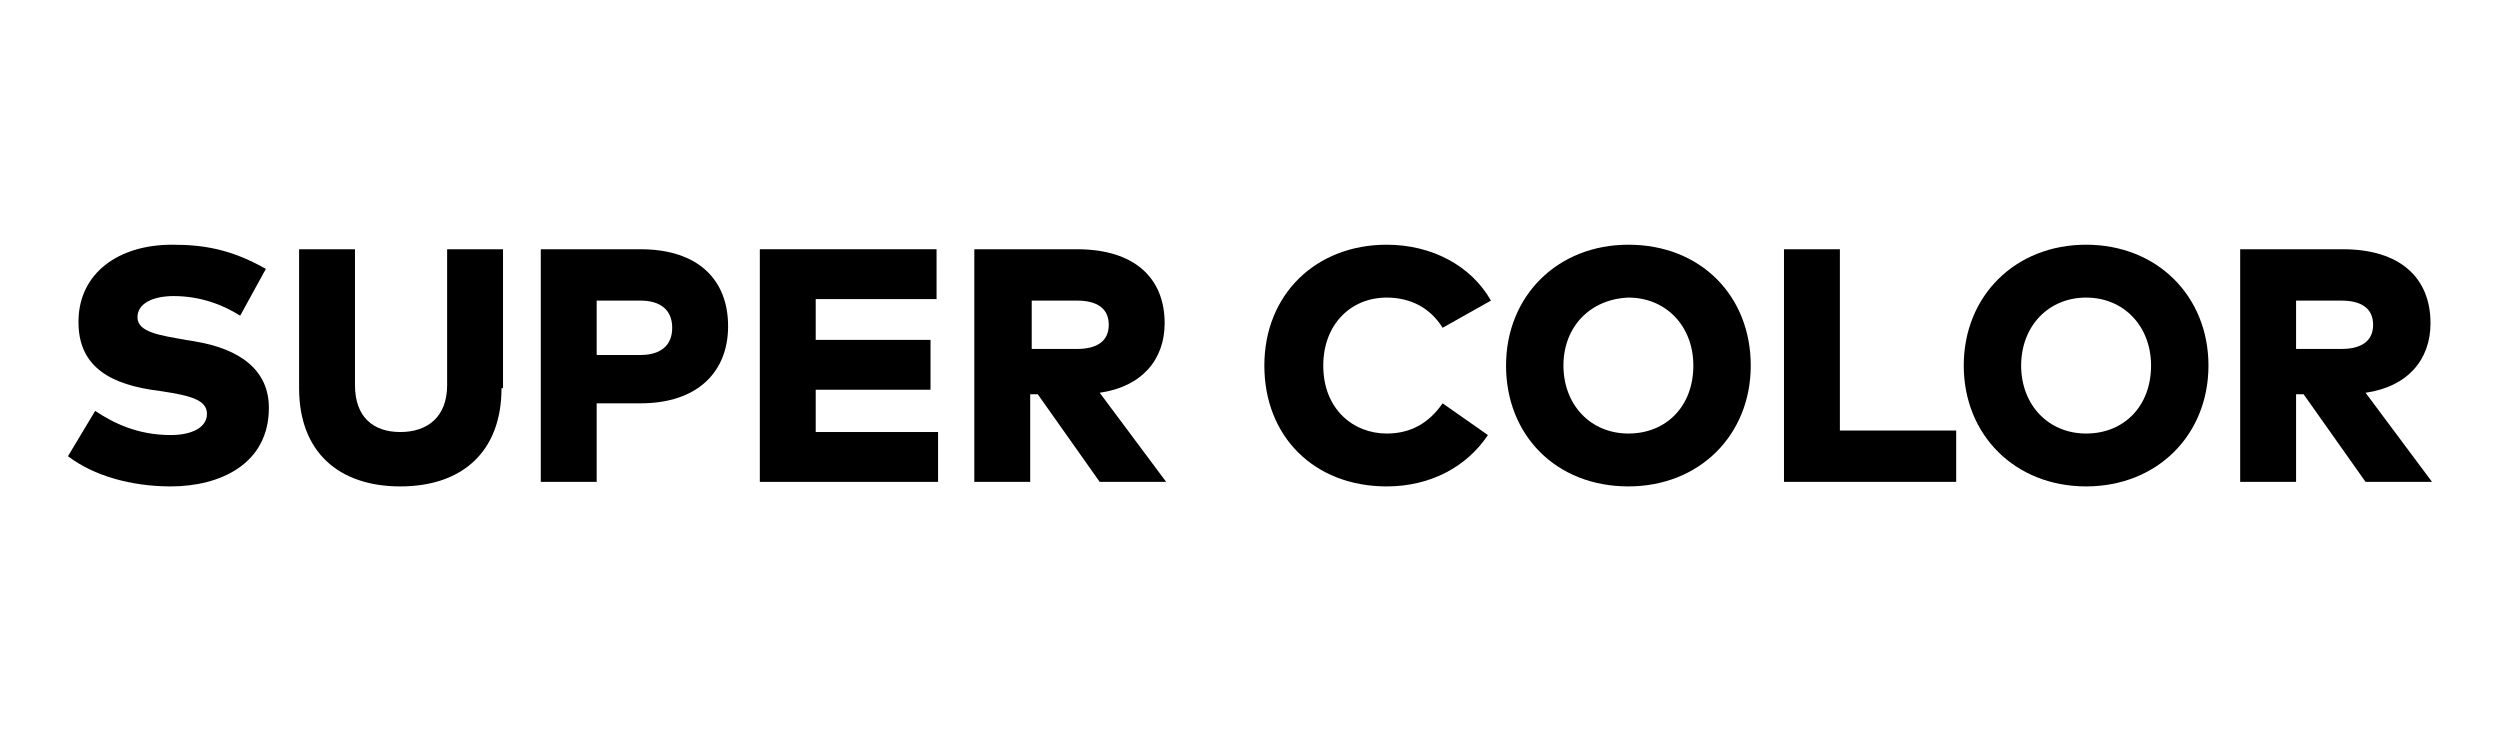
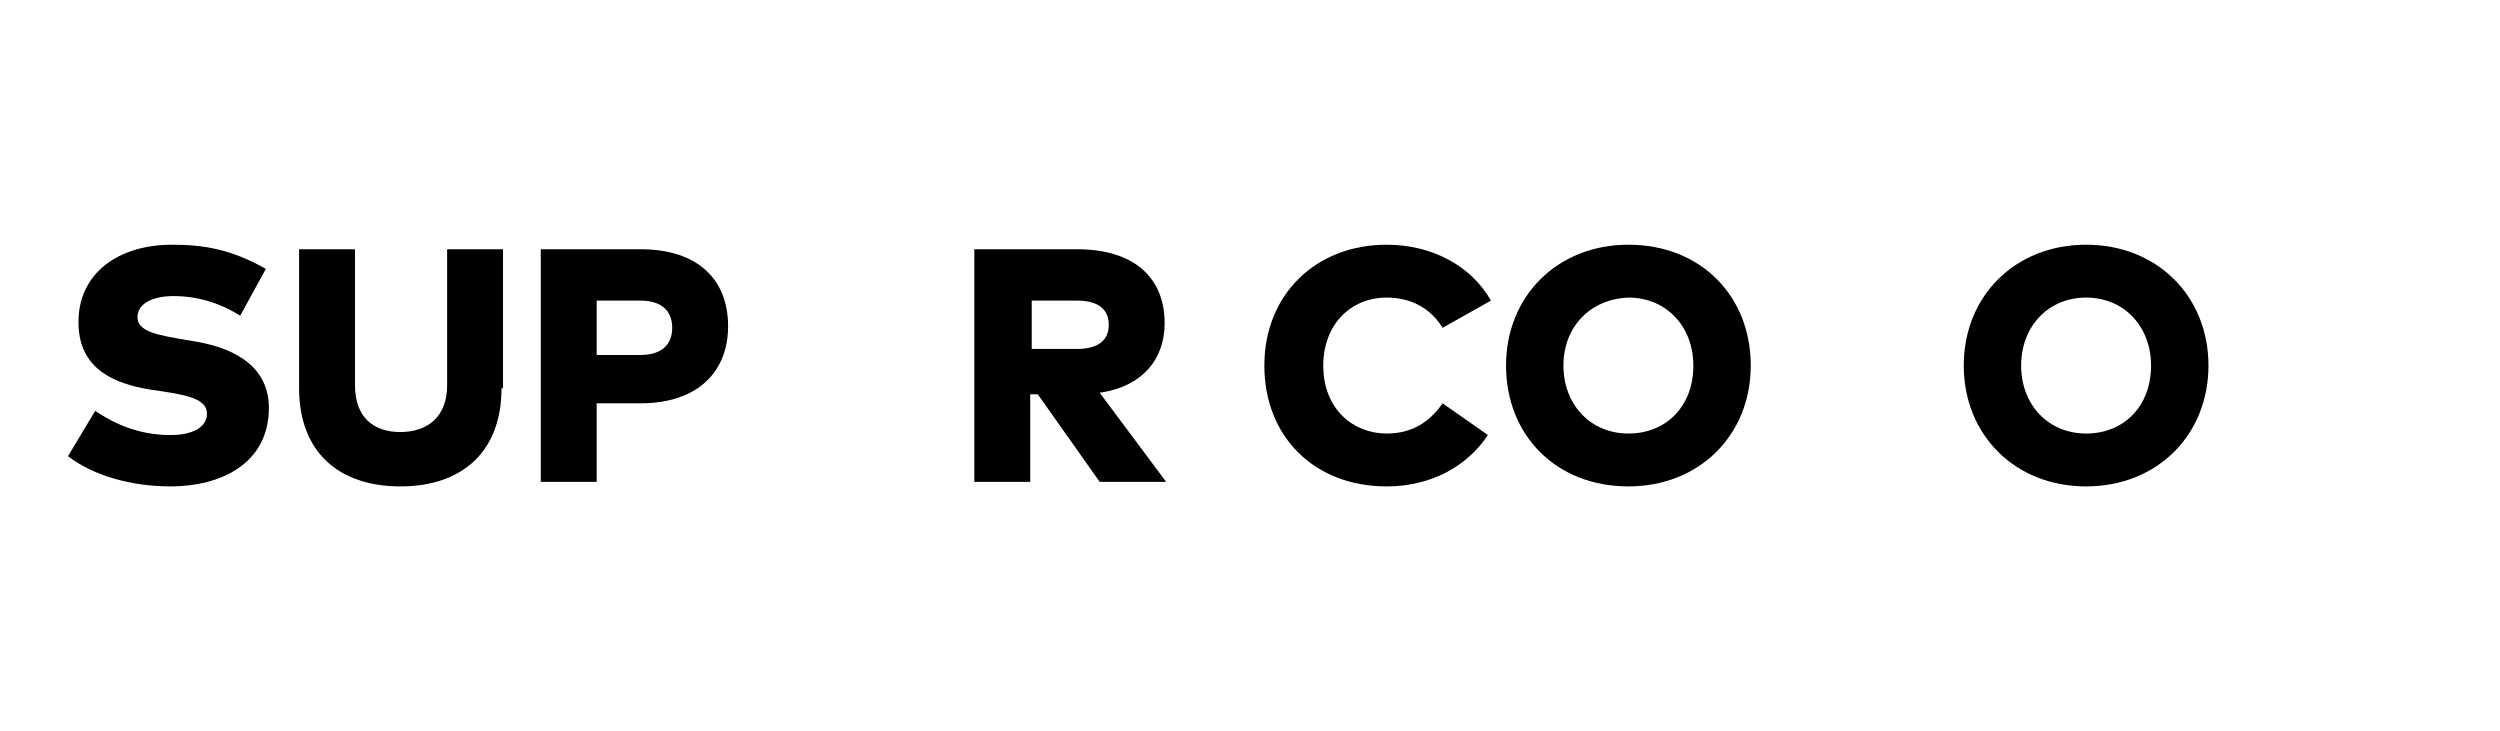
<svg xmlns="http://www.w3.org/2000/svg" version="1.1" id="Layer_1" x="0px" y="0px" width="165.5px" height="48.4px" viewBox="0 0 165.5 48.4" style="enable-background:new 0 0 165.5 48.4;" xml:space="preserve">
  <style type="text/css">
	.st0{display:none;fill-rule:evenodd;clip-rule:evenodd;}
</style>
  <path class="st0" d="M2.2,22.3c1.7-0.7,5-2.2,9.3-6.9c2.5,2.2,4.8,4.5,7,7l3.2-3.2c-2.4-2.5-5.1-4.7-7.9-6.7c2.2-3,3.7-6.5,4.3-10.2  H1.5v3.6h11.6C10.8,11.9,6,16.7,0,19L2.2,22.3z M24.3,9.7v4h21.2v-4H24.3z M67.9,0c-1.5,0-2.7,1.2-2.7,2.6c0,1.5,1.2,2.7,2.6,2.7  c1.5,0,2.7-1.2,2.7-2.6c0,0,0,0,0,0C70.6,1.2,69.4,0,67.9,0z M67.9,1.6c0.6,0,1,0.5,1,1c0,0.6-0.5,1-1,1c-0.6,0-1-0.5-1-1  C66.9,2.1,67.3,1.6,67.9,1.6C67.9,1.6,67.9,1.6,67.9,1.6z M50.9,21.9c3.6-4.4,4.9-12.5,5.2-19.3l-3.8-0.4  c-0.2,7.6-1.9,13.5-4.7,16.8L50.9,21.9z M60.8,2.7c0.4,7.8,2.8,15.4,5.7,19.2l3.5-2.7c-3-4.3-4.8-9.3-5.2-14.5  c-0.4-0.6-0.6-1.2-0.6-1.9c0-0.2,0-0.4,0.1-0.6L60.8,2.7z M72.3,9.7v4h21.2v-4H72.3z M107.6,5.3c0.1-1.7,0.2-3,0.2-4.1l-4.1,0  c0,1,0,2.2-0.1,4.1h-6.5v3.6h6.1c-1,5.4-3,8.1-7.2,10.4l2.6,2.9c1.7-1.1,7.1-4.4,8.5-13.4h5.3v1.2c0,2.3-0.2,4.5-0.5,6.7  c-0.2,1.1-0.5,1.5-2,1.5c-1.2,0-2.4-0.2-3.6-0.4l0.2,3.8c1.4,0.3,2.8,0.4,4.2,0.4c1.3,0,3.7,0,4.6-2.7c0.8-2.3,1-7.8,1-10.4V5.3  H107.6L107.6,5.3z M122.6,1.9v3.5h16.5V1.9H122.6z M120.9,7.8v3.5h15.3c-0.9,3.7-3.1,7-12.7,7.3l1.2,3.6  c12.1-0.9,15.4-6.4,16.2-14.5L120.9,7.8z M144.3,9.7v4h21.2v-4H144.3z M3.1,30.1v18.3h5.3v-1.6H4.7V31.7h3.7v-1.6L3.1,30.1L3.1,30.1  z M9.5,42.3c0,2.9,1.7,4.9,5.1,4.9c3.5,0,4.9-2.2,4.9-4.6c0-2.1-1.3-3.2-3.5-4.2c-2.5-1-3.3-1.3-3.3-2.4c0-1,0.8-1.7,1.8-1.7  c0,0,0,0,0.1,0c1,0,1.8,0.8,1.8,1.8c0,0,0,0,0,0h2.9c-0.1-3.3-2.7-4.3-4.7-4.3c-2.4,0-4.9,1.5-4.9,4.4c0,2.8,2.6,3.7,3.7,4.1  c2.1,0.8,3.1,1.1,3.1,2.4c0,1.1-0.9,2-2,2c-0.6,0-2-0.4-2.1-2.4L9.5,42.3L9.5,42.3z M21.4,32.1v9.1c0,2,0.2,3.3,1.6,4.6  c1.1,1,2.4,1.5,3.9,1.4c1.4,0,2.8-0.5,3.8-1.4c1.1-1,1.6-2.4,1.6-4.6v-9.1h-3v9.1c0.1,0.8-0.1,1.6-0.4,2.3c-0.4,0.7-1.2,1.1-2,1.1  c-0.8,0-1.6-0.4-2-1.1c-0.3-0.7-0.5-1.5-0.4-2.2v-9.1L21.4,32.1L21.4,32.1z M34.9,32.1v14.8h3v-5.1h1.8c2.2,0,3.2-0.4,4.2-1.2  c1-1,1.6-2.3,1.6-3.7c0-1.4-0.6-2.8-1.7-3.8c-0.9-0.7-1.9-1-4.4-1L34.9,32.1z M37.9,34.7h1.6c0.7,0,1.4,0.1,2,0.4  c0.7,0.4,1.1,1.1,1,1.8c0.1,0.8-0.3,1.5-1,1.9c-0.6,0.3-1.3,0.4-1.9,0.4h-1.8L37.9,34.7z M47.1,46.9h8.3v-2.6h-5.3v-3.6h5.2V38h-5.2  v-3.4h5.3v-2.6h-8.3L47.1,46.9L47.1,46.9z M57.7,46.9h3V34.7h1.7c0.7,0,1.5,0.1,2.1,0.5c0.7,0.5,1.1,1.3,1.1,2.1  c0,0.8-0.3,1.6-0.9,2.2c-0.8,0.4-1.7,0.6-2.7,0.5h-0.6l4,6.9h3.1l-3.3-5.5c1-0.2,1.9-0.8,2.4-1.6c1.4-2.2,0.9-5.1-1.1-6.8  c-0.8-0.6-2.1-0.9-4.4-0.9h-4.5L57.7,46.9z M87.5,41.9c-0.8,1.6-2.4,2.6-4.1,2.6c-2.8-0.2-4.9-2.6-4.8-5.4c0.2-2.6,2.2-4.6,4.7-4.8  c1.8,0,3.4,1.1,4.1,2.7h3.1c-1-3.2-3.9-5.3-7.3-5.3c-4.2,0-7.7,3.4-7.7,7.6c0,4.2,3.4,7.7,7.6,7.7c0,0,0.1,0,0.1,0  c3.3,0.1,6.3-2.1,7.2-5.2H87.5L87.5,41.9z M92.1,39.6c0,4.3,3.5,7.8,7.8,7.8c4.3,0,7.8-3.5,7.8-7.8c0-4.3-3.5-7.8-7.8-7.8  C95.6,31.8,92.1,35.3,92.1,39.6L92.1,39.6z M95,39.5c-0.1-2.7,2-4.9,4.6-5c0.1,0,0.1,0,0.2,0c2.8-0.1,5.2,2,5.3,4.8  c0.1,2.8-2,5.2-4.8,5.3s-5.2-2-5.3-4.8C95.1,39.6,95,39.6,95,39.5L95,39.5z M109.8,46.9h7.8v-2.6h-4.9V32.1h-3V46.9z M118.5,39.6  c0,4.3,3.5,7.8,7.8,7.8c4.3,0,7.8-3.5,7.8-7.8c0-4.3-3.5-7.8-7.8-7.8C122,31.8,118.5,35.3,118.5,39.6L118.5,39.6z M121.5,39.5  c-0.1-2.7,2-4.9,4.6-5c0.1,0,0.1,0,0.2,0c2.8-0.1,5.2,2,5.3,4.8s-2,5.2-4.8,5.3c-2.8,0.1-5.2-2-5.3-4.8  C121.5,39.6,121.5,39.6,121.5,39.5L121.5,39.5z M136.1,46.9h3V34.7h1.7c0.7,0,1.5,0.1,2.1,0.5c0.7,0.5,1.1,1.3,1.1,2.1  c0,0.8-0.3,1.6-0.9,2.2c-0.8,0.4-1.7,0.6-2.7,0.5h-0.6l4,6.9h3.1l-3.3-5.5c1-0.2,1.9-0.8,2.4-1.6c1.4-2.2,0.9-5.1-1.1-6.8  c-0.8-0.6-2.1-0.9-4.4-0.9h-4.5L136.1,46.9z M153.1,48.4V30.1h-5.3v1.6h3.7v15.1h-3.7v1.6L153.1,48.4z" />
  <g>
    <path d="M15.9,20.9c-1.1-0.7-2.6-1.3-4.4-1.3c-1.4,0-2.4,0.5-2.4,1.4c0,1,1.5,1.2,3.2,1.5l0.6,0.1c3,0.5,4.9,1.9,4.9,4.4   c0,3.7-3.2,5.2-6.5,5.2c-2.6,0-5.1-0.7-6.8-2l1.8-3c1.2,0.8,2.8,1.6,5,1.6c1.4,0,2.4-0.5,2.4-1.4c0-0.9-1-1.2-3-1.5L10,25.8   c-3.2-0.5-4.9-1.9-4.8-4.7c0.1-3,2.6-4.9,6.2-4.9c2.1,0,3.9,0.3,6.2,1.6L15.9,20.9z" />
    <path d="M33.2,25.7c0,4.2-2.6,6.5-6.7,6.5s-6.7-2.3-6.7-6.5v-9.2h3.7v9c0,2.1,1.2,3.1,3,3.1c1.8,0,3.1-1,3.1-3.1v-9h3.7V25.7z" />
    <path d="M39.5,26.7v5.2h-3.7V16.5h6.6c3.8,0,5.8,2,5.8,5.1c0,3-2,5.1-5.8,5.1H39.5z M39.5,19.9v3.6h2.9c1.3,0,2.1-0.6,2.1-1.8   c0-1.2-0.8-1.8-2.1-1.8H39.5z" />
-     <path d="M62.1,31.9H50.3V16.5h11.7v3.3H54v2.7h7.6v3.3H54v2.8h8.1V31.9z" />
    <path d="M71.3,16.5c3.8,0,5.8,1.9,5.8,4.9c0,2.4-1.5,4.2-4.3,4.6l4.4,5.9h-4.4l-4.1-5.8h-0.5v5.8h-3.7V16.5H71.3z M68.3,19.9v3.2h3   c1.3,0,2.1-0.5,2.1-1.6c0-1.1-0.8-1.6-2.1-1.6H68.3z" />
    <path d="M98.7,19.9l-3.2,1.8c-0.8-1.3-2.1-2-3.7-2c-2.4,0-4.2,1.8-4.2,4.5c0,2.9,2,4.5,4.2,4.5c1.6,0,2.8-0.7,3.7-2l3,2.1   c-1.4,2.1-3.8,3.4-6.7,3.4c-4.8,0-8.1-3.3-8.1-8c0-4.7,3.4-8,8.1-8C94.8,16.2,97.4,17.6,98.7,19.9z" />
    <path d="M115.9,24.2c0,4.6-3.4,8-8.1,8c-4.8,0-8.1-3.4-8.1-8s3.4-8,8.1-8C112.6,16.2,115.9,19.6,115.9,24.2z M103.5,24.2   c0,2.6,1.8,4.5,4.3,4.5c2.5,0,4.3-1.8,4.3-4.5c0-2.6-1.8-4.5-4.3-4.5C105.3,19.8,103.5,21.6,103.5,24.2z" />
-     <path d="M129.5,31.9h-11.4V16.5h3.7v12h7.7V31.9z" />
    <path d="M146.2,24.2c0,4.6-3.4,8-8.1,8s-8.1-3.4-8.1-8s3.4-8,8.1-8S146.2,19.6,146.2,24.2z M133.8,24.2c0,2.6,1.8,4.5,4.3,4.5   s4.3-1.8,4.3-4.5c0-2.6-1.8-4.5-4.3-4.5S133.8,21.6,133.8,24.2z" />
-     <path d="M155.1,16.5c3.8,0,5.8,1.9,5.8,4.9c0,2.4-1.5,4.2-4.3,4.6l4.4,5.9h-4.4l-4.1-5.8H152v5.8h-3.7V16.5H155.1z M152,19.9v3.2h3   c1.3,0,2.1-0.5,2.1-1.6c0-1.1-0.8-1.6-2.1-1.6H152z" />
  </g>
</svg>